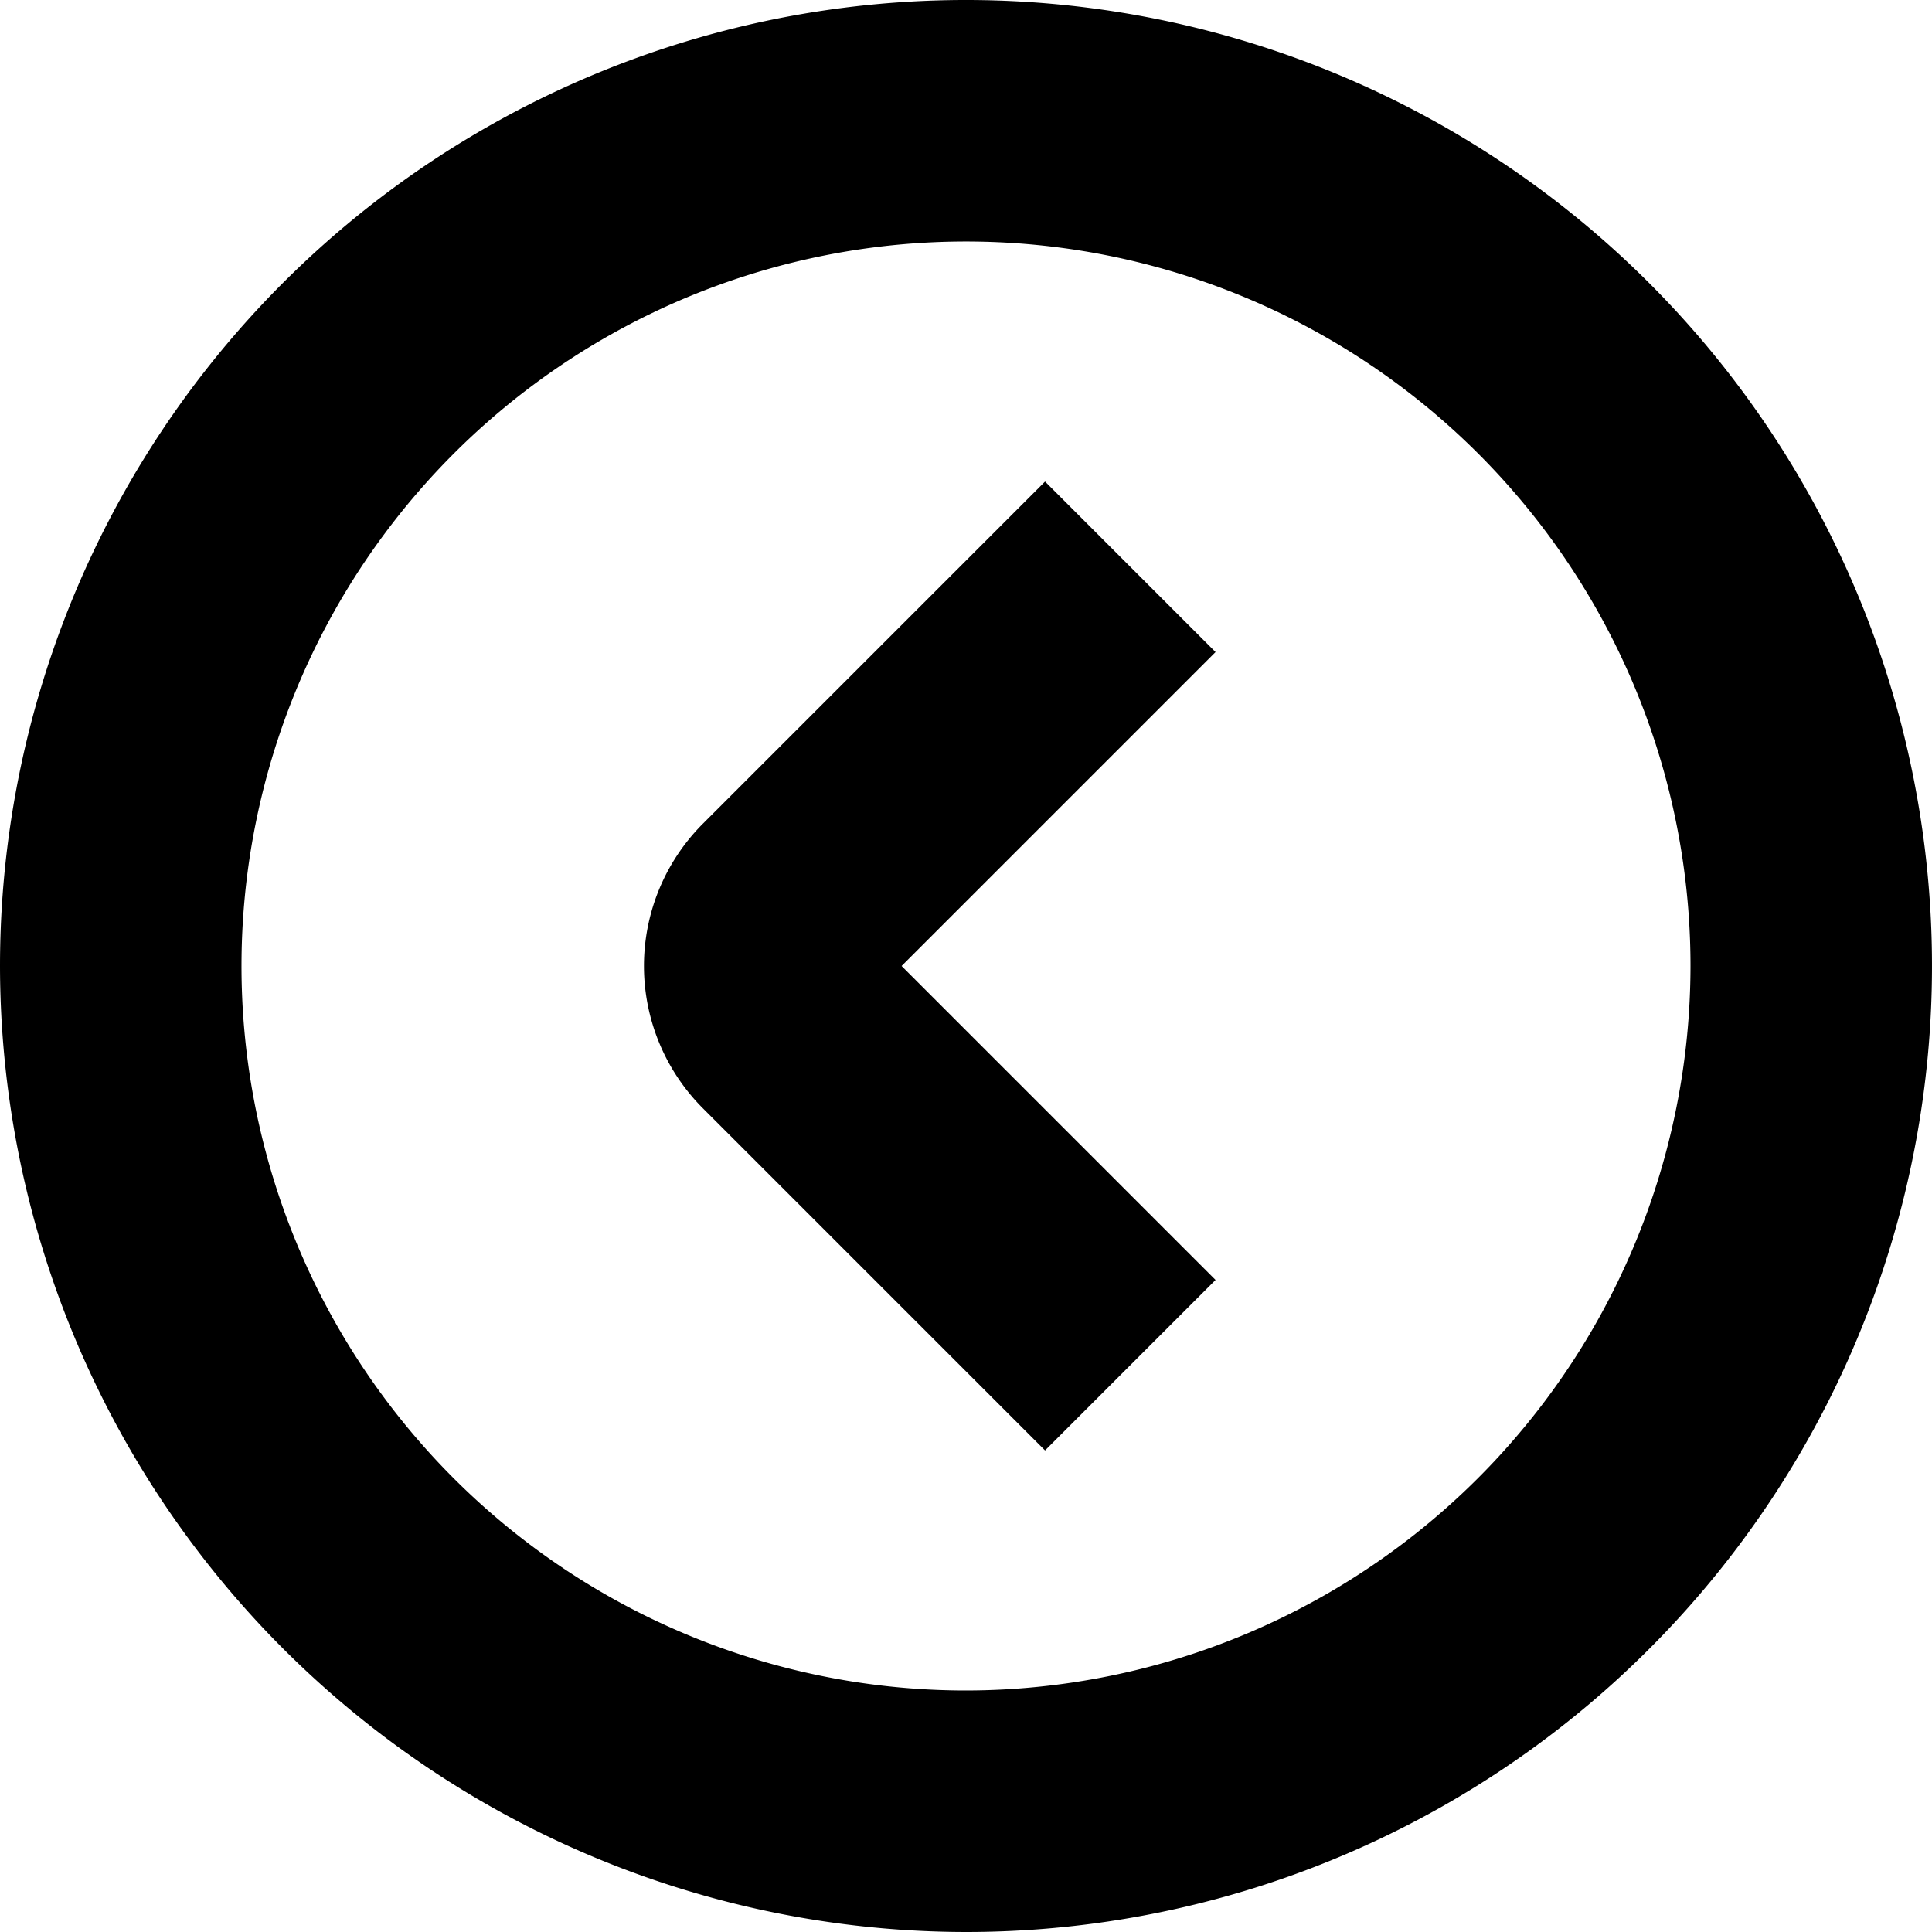
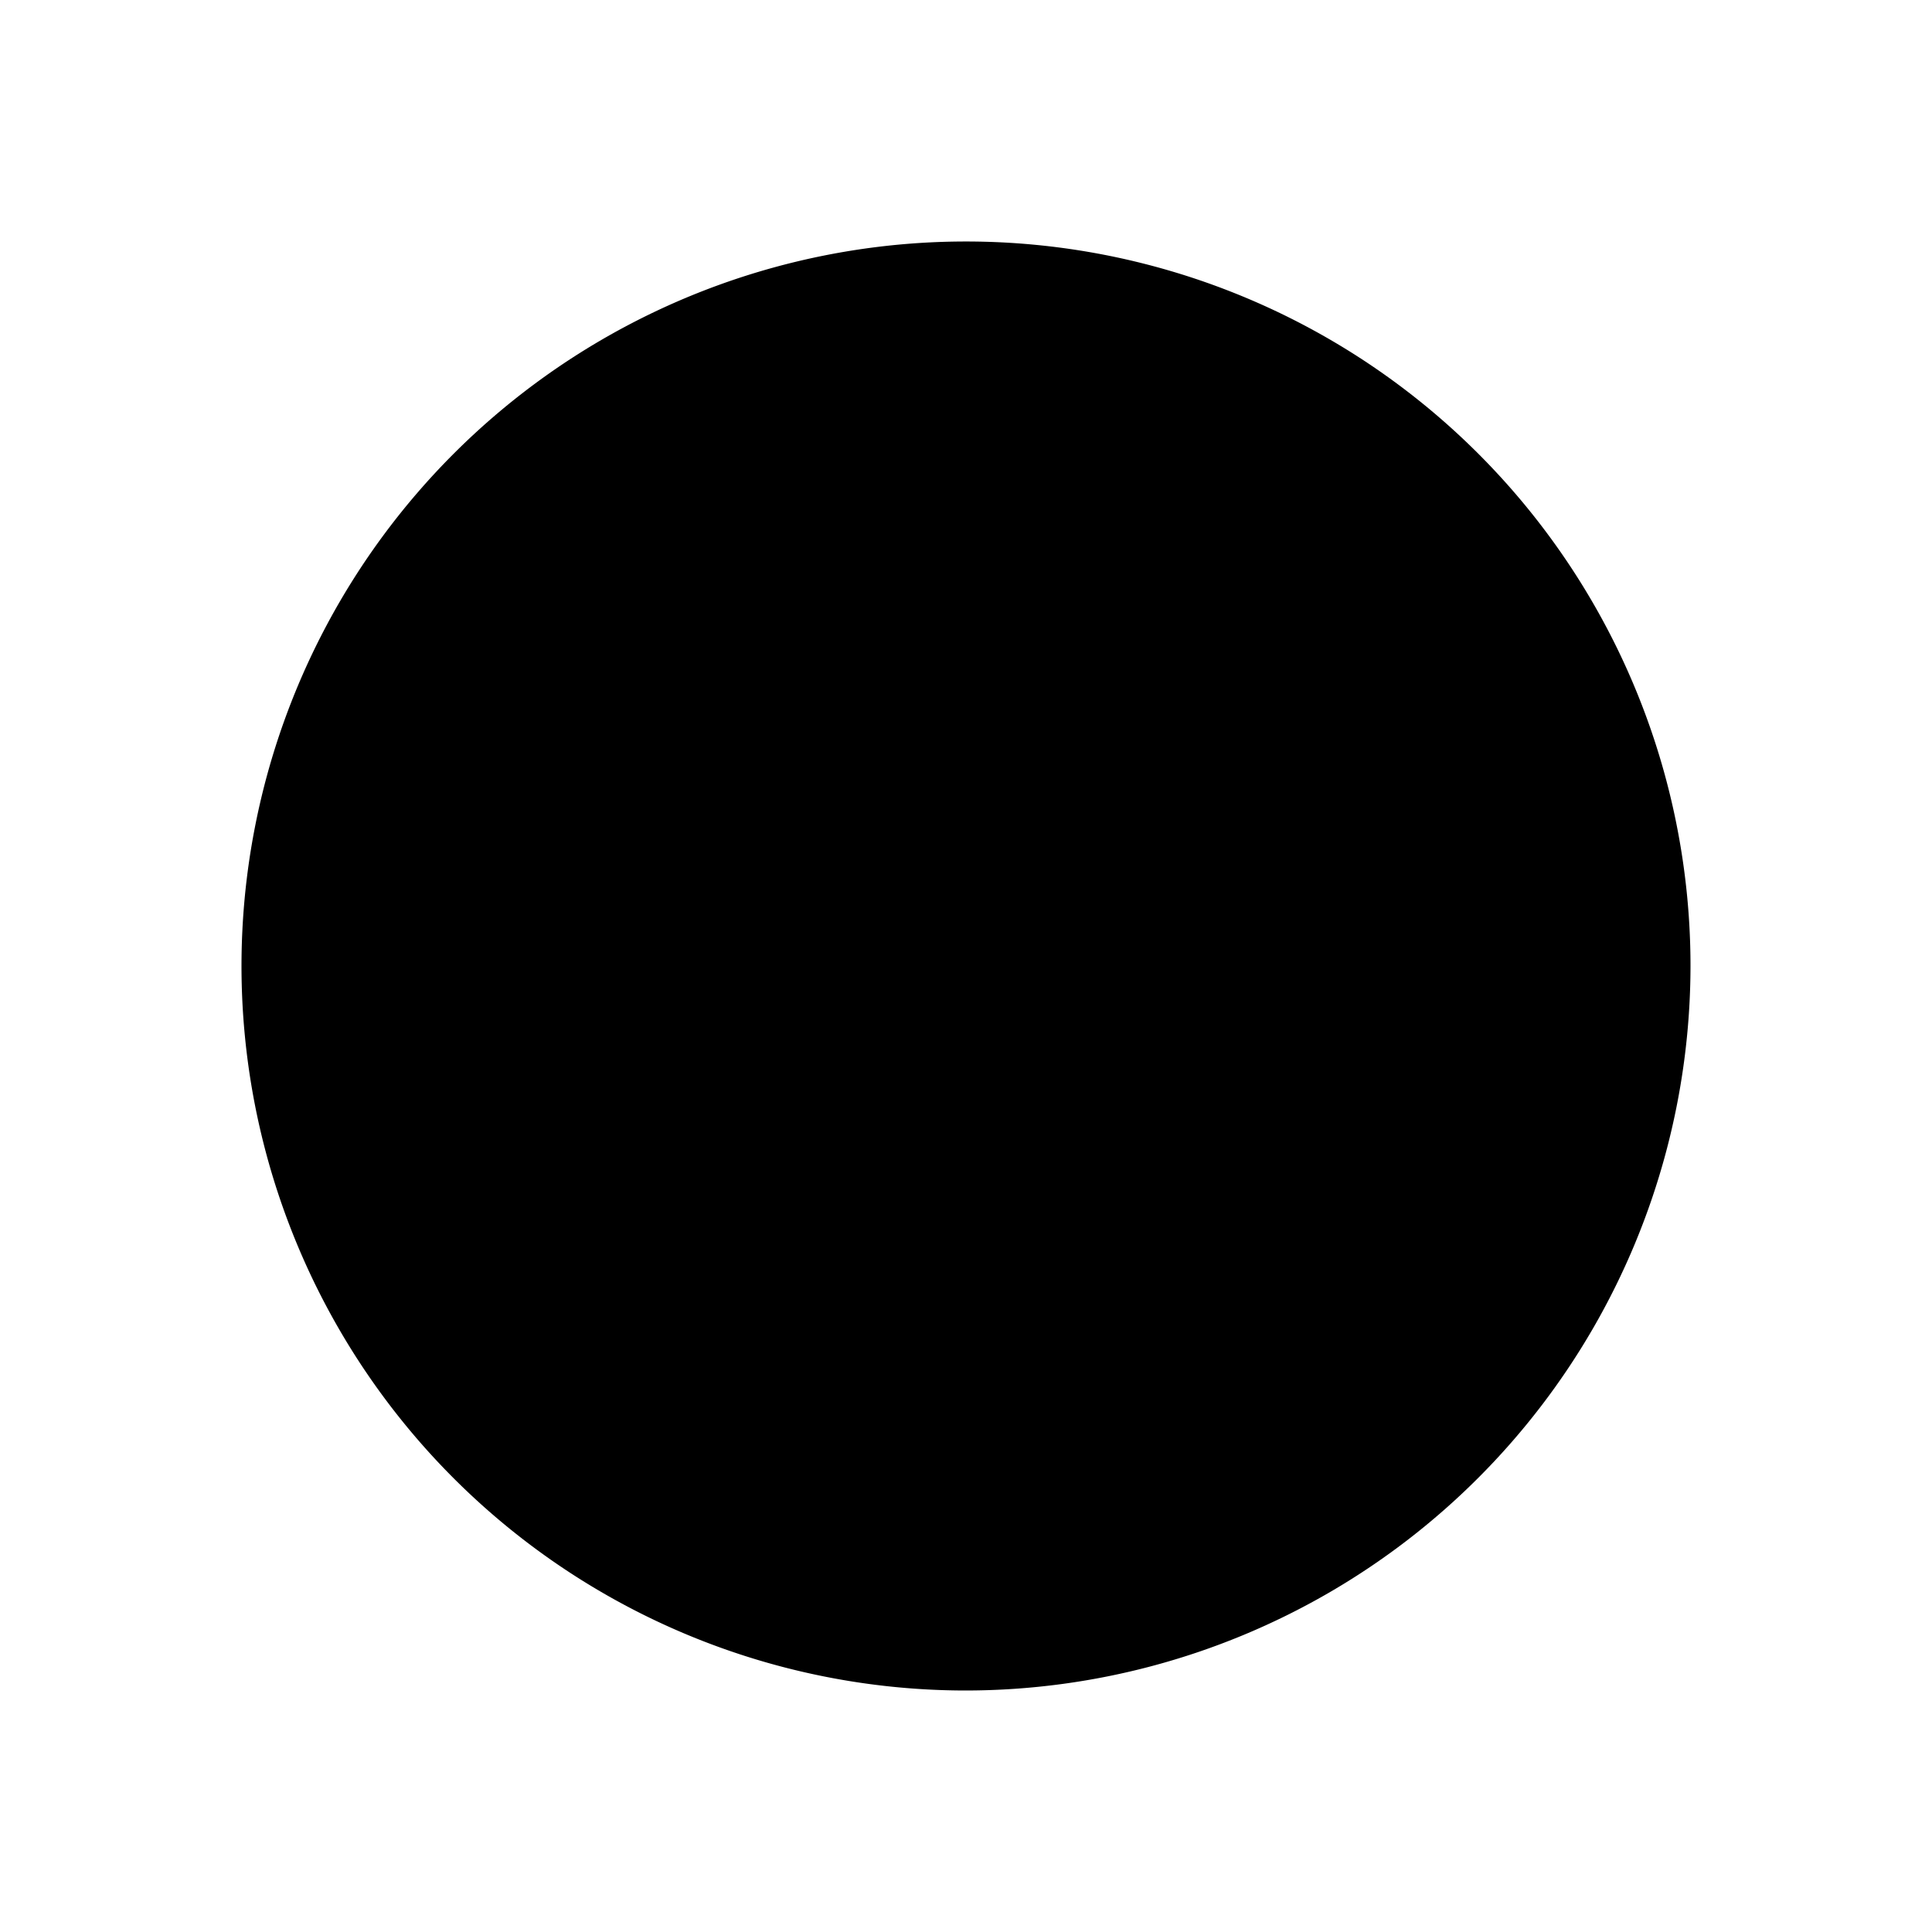
<svg xmlns="http://www.w3.org/2000/svg" id="Layer_16" data-name="Layer 16" viewBox="0 0 24 24" width="70" height="70">
-   <path d="M0,12A12,12,0,1,1,12,24,12.013,12.013,0,0,1,0,12Zm21,0a9,9,0,1,0-9,9A9.01,9.01,0,0,0,21,12ZM8.732,13.768l4.25,4.25L15.1,15.9l-3.9-3.9,3.9-3.9L12.982,5.982l-4.25,4.25a2.5,2.5,0,0,0,0,3.536Z" />
+   <path d="M0,12Zm21,0a9,9,0,1,0-9,9A9.01,9.01,0,0,0,21,12ZM8.732,13.768l4.25,4.25L15.1,15.9l-3.9-3.9,3.9-3.9L12.982,5.982l-4.25,4.25a2.5,2.5,0,0,0,0,3.536Z" />
</svg>